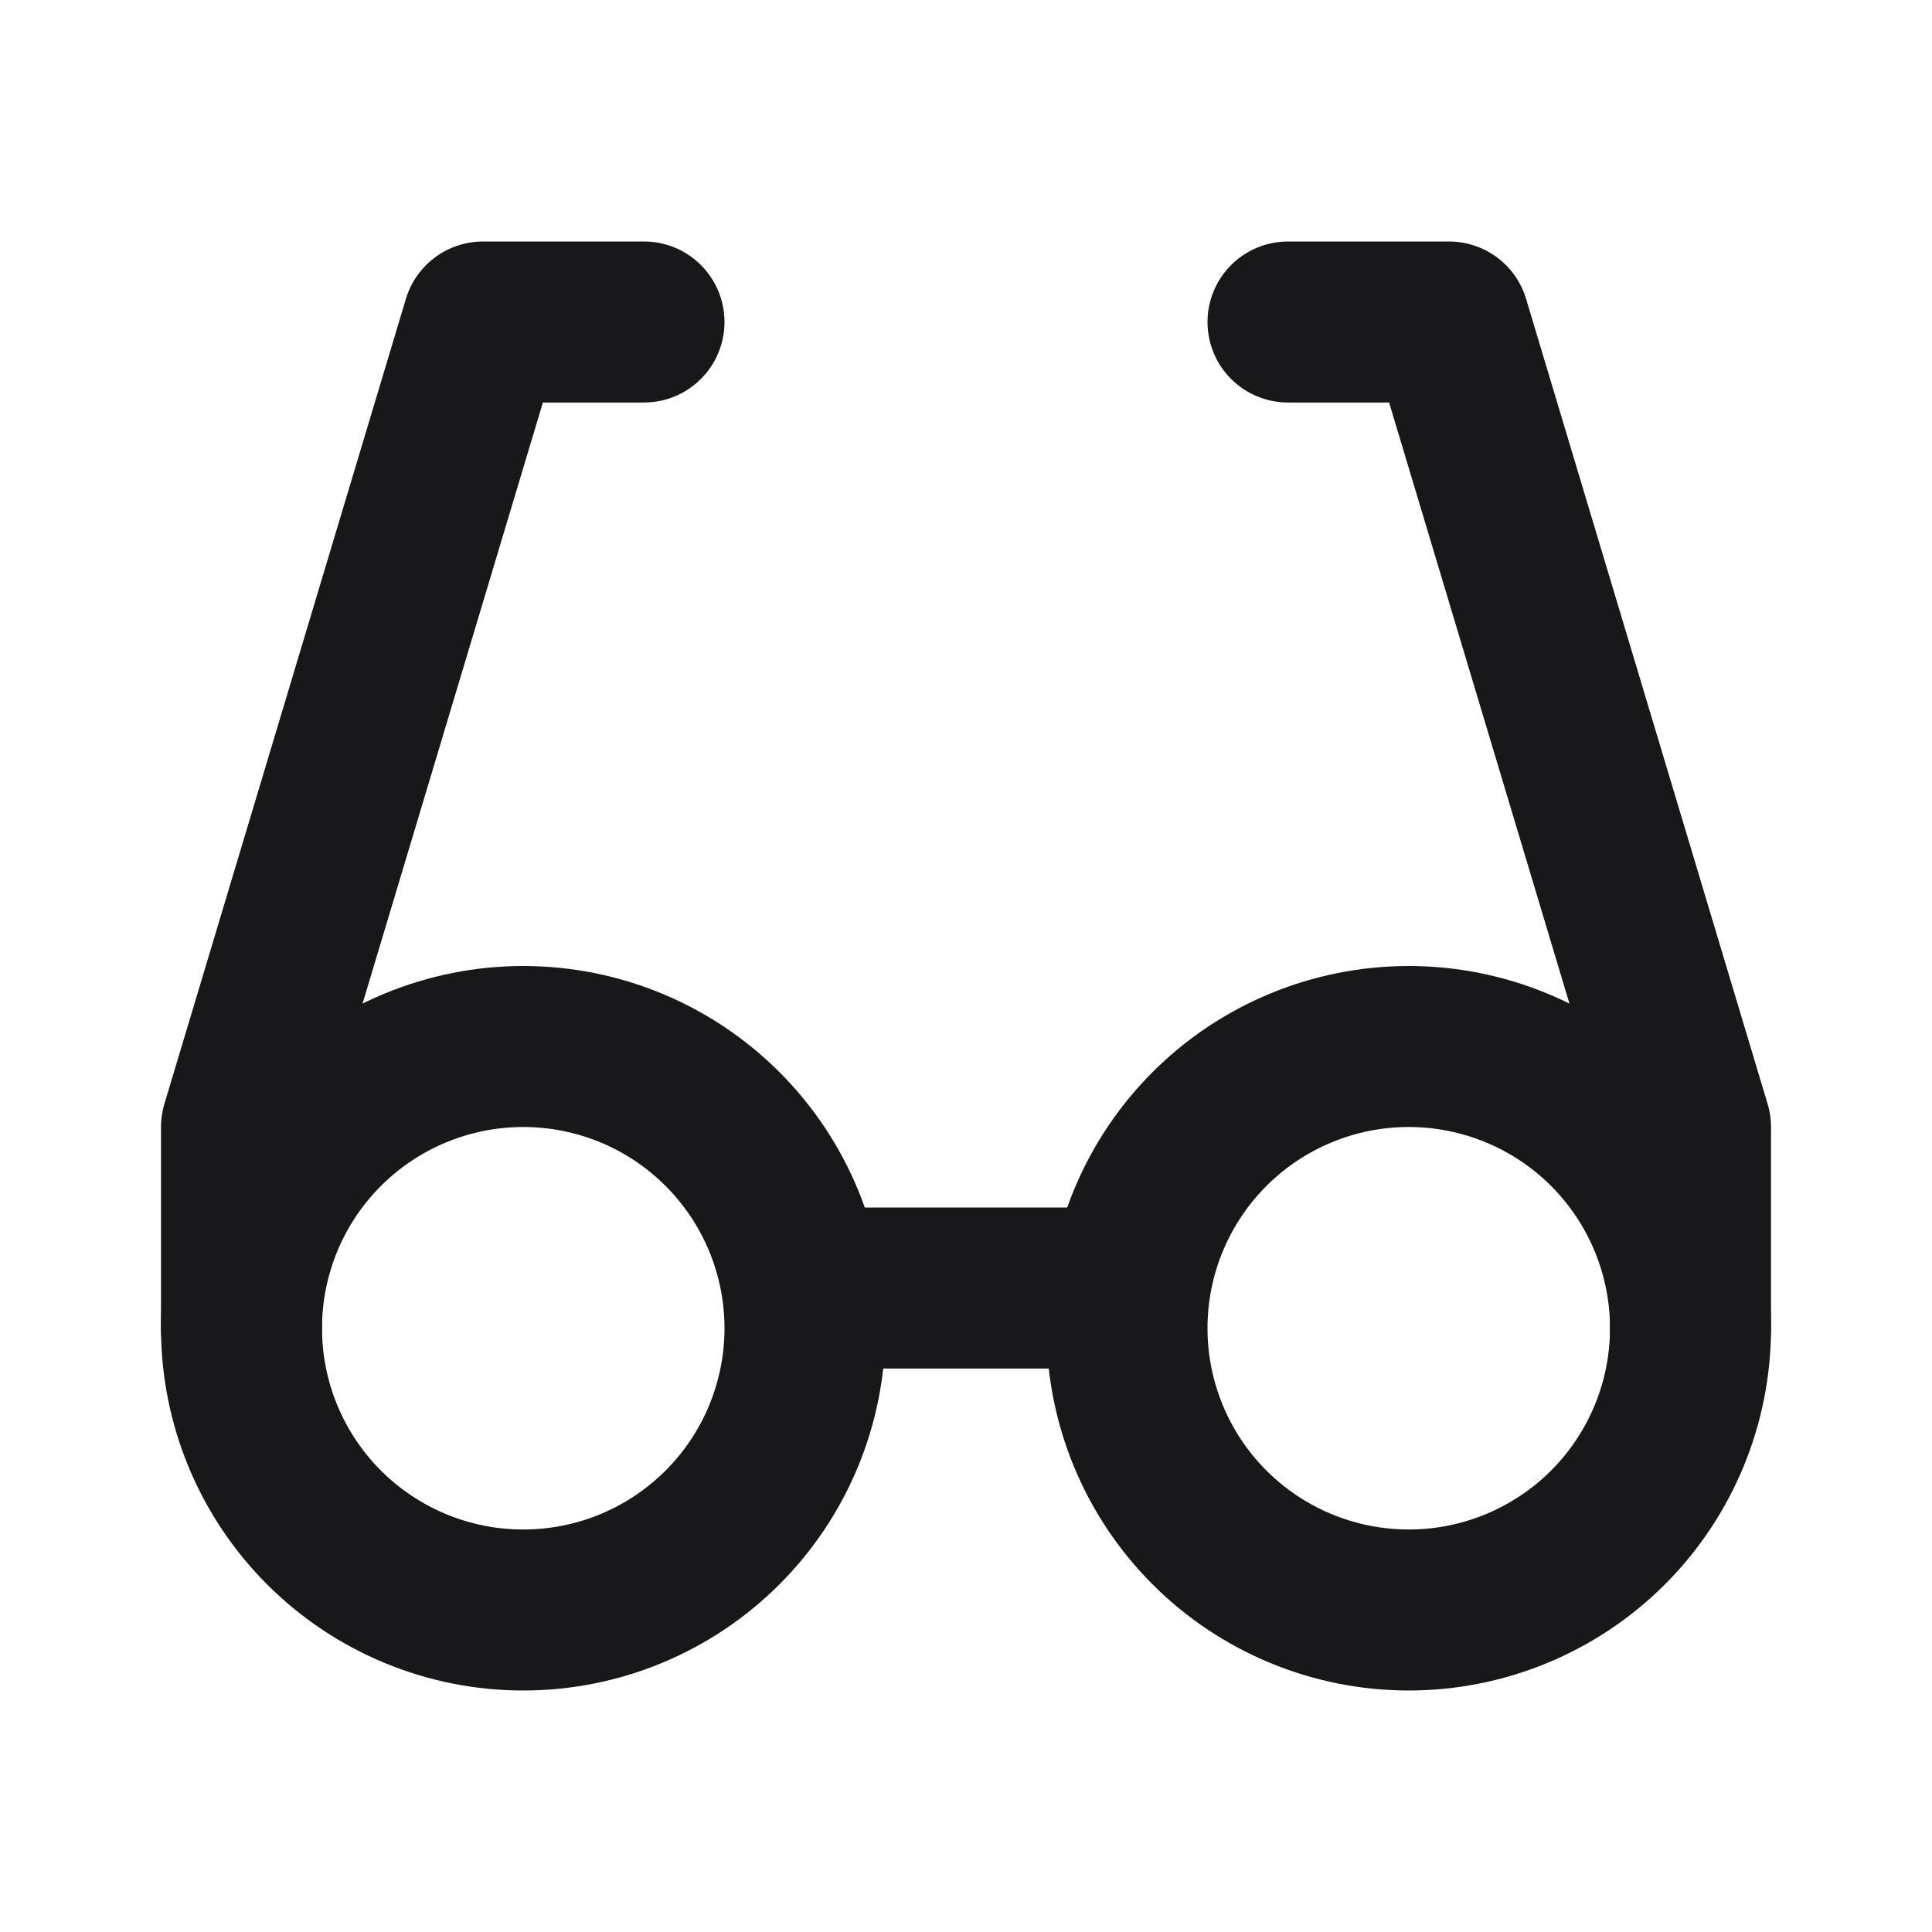
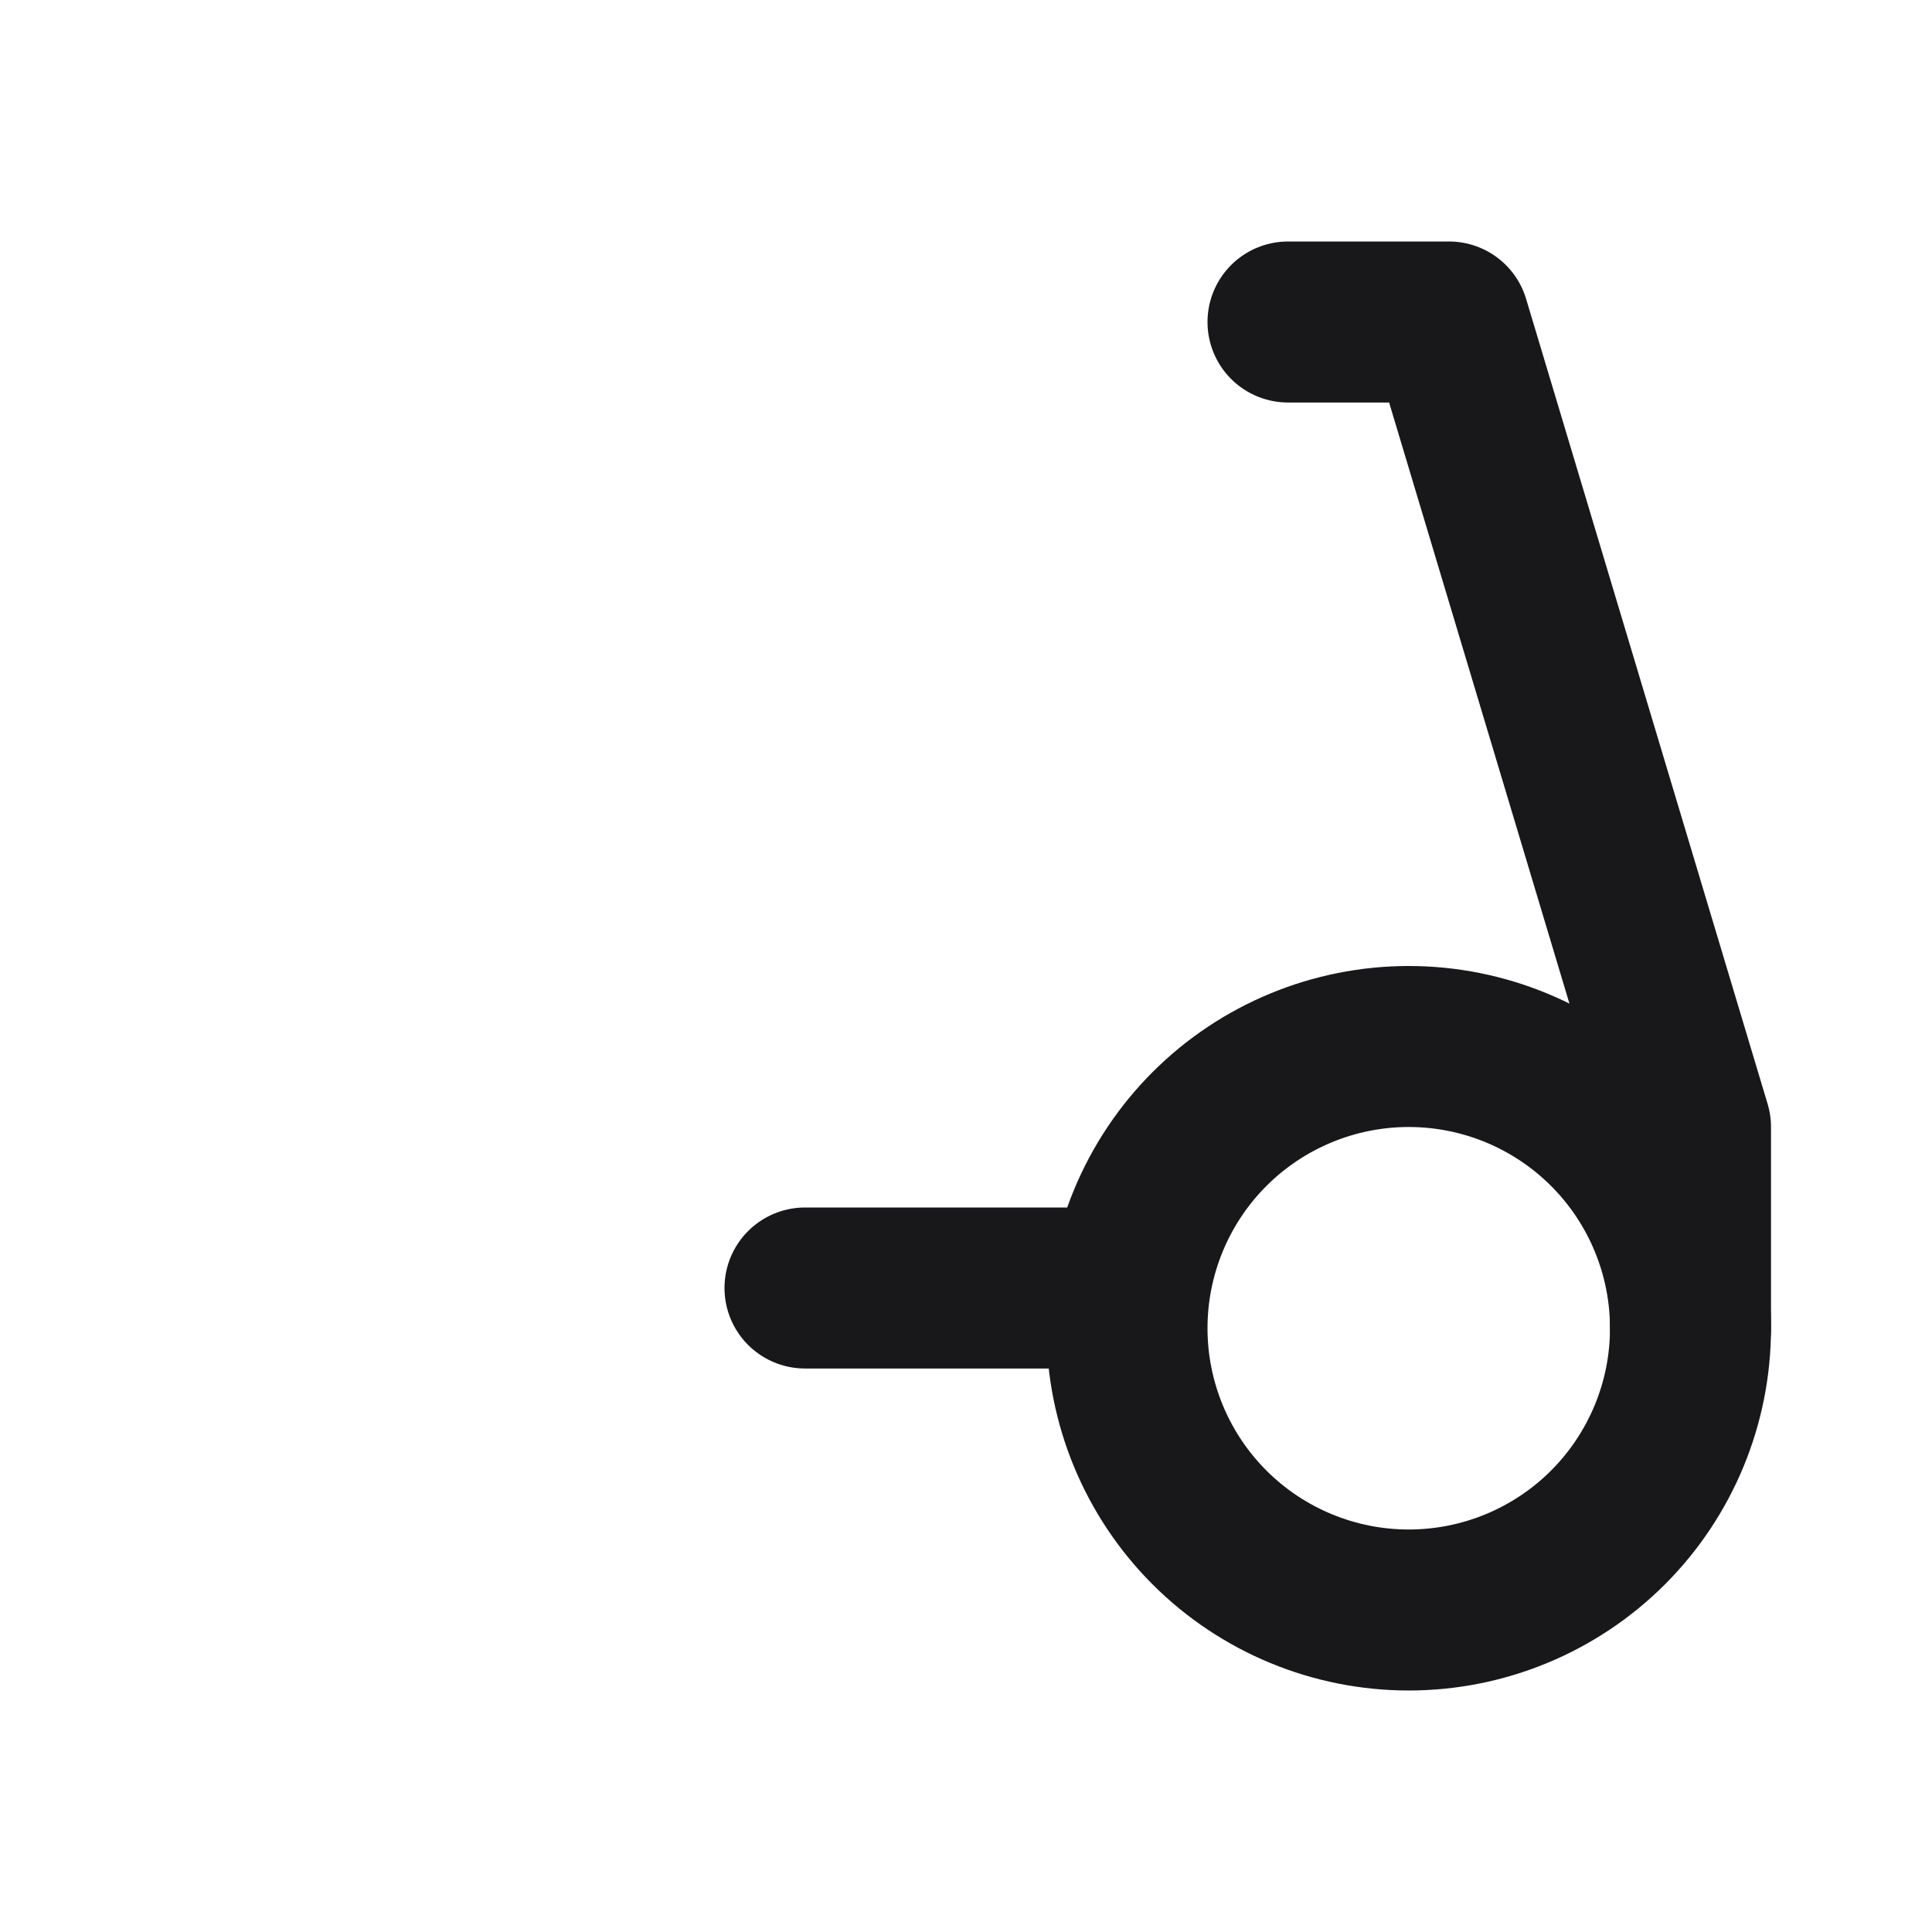
<svg xmlns="http://www.w3.org/2000/svg" width="24" height="24" viewBox="0 0 24 24" fill="none">
  <g clip-path="url(#clip0_822_13979)">
-     <path d="M8 4H6L3 14V16.5" stroke="#18181B" stroke-width="2" stroke-linecap="round" stroke-linejoin="round" />
    <path d="M16 4H18L21 14V16.5" stroke="#18181B" stroke-width="2" stroke-linecap="round" stroke-linejoin="round" />
    <path d="M10 16H14" stroke="#18181B" stroke-width="2" stroke-linecap="round" stroke-linejoin="round" />
    <path d="M14 16.5C14 17.428 14.369 18.319 15.025 18.975C15.681 19.631 16.572 20 17.5 20C18.428 20 19.319 19.631 19.975 18.975C20.631 18.319 21 17.428 21 16.5C21 15.572 20.631 14.681 19.975 14.025C19.319 13.369 18.428 13 17.5 13C16.572 13 15.681 13.369 15.025 14.025C14.369 14.681 14 15.572 14 16.5Z" stroke="#18181B" stroke-width="2" stroke-linecap="round" stroke-linejoin="round" />
-     <path d="M3 16.5C3 16.96 3.091 17.415 3.266 17.839C3.442 18.264 3.7 18.65 4.025 18.975C4.35 19.3 4.736 19.558 5.161 19.734C5.585 19.91 6.04 20 6.5 20C6.96 20 7.415 19.91 7.839 19.734C8.264 19.558 8.65 19.3 8.975 18.975C9.3 18.65 9.558 18.264 9.734 17.839C9.909 17.415 10 16.96 10 16.5C10 16.04 9.909 15.585 9.734 15.161C9.558 14.736 9.3 14.35 8.975 14.025C8.65 13.7 8.264 13.442 7.839 13.266C7.415 13.091 6.96 13 6.5 13C6.04 13 5.585 13.091 5.161 13.266C4.736 13.442 4.35 13.7 4.025 14.025C3.7 14.35 3.442 14.736 3.266 15.161C3.091 15.585 3 16.04 3 16.5Z" stroke="#18181B" stroke-width="2" stroke-linecap="round" stroke-linejoin="round" />
  </g>
  <defs>
    <clipPath id="clip0_822_13979">
      <rect width="24" height="24" fill="white" />
    </clipPath>
  </defs>
</svg>